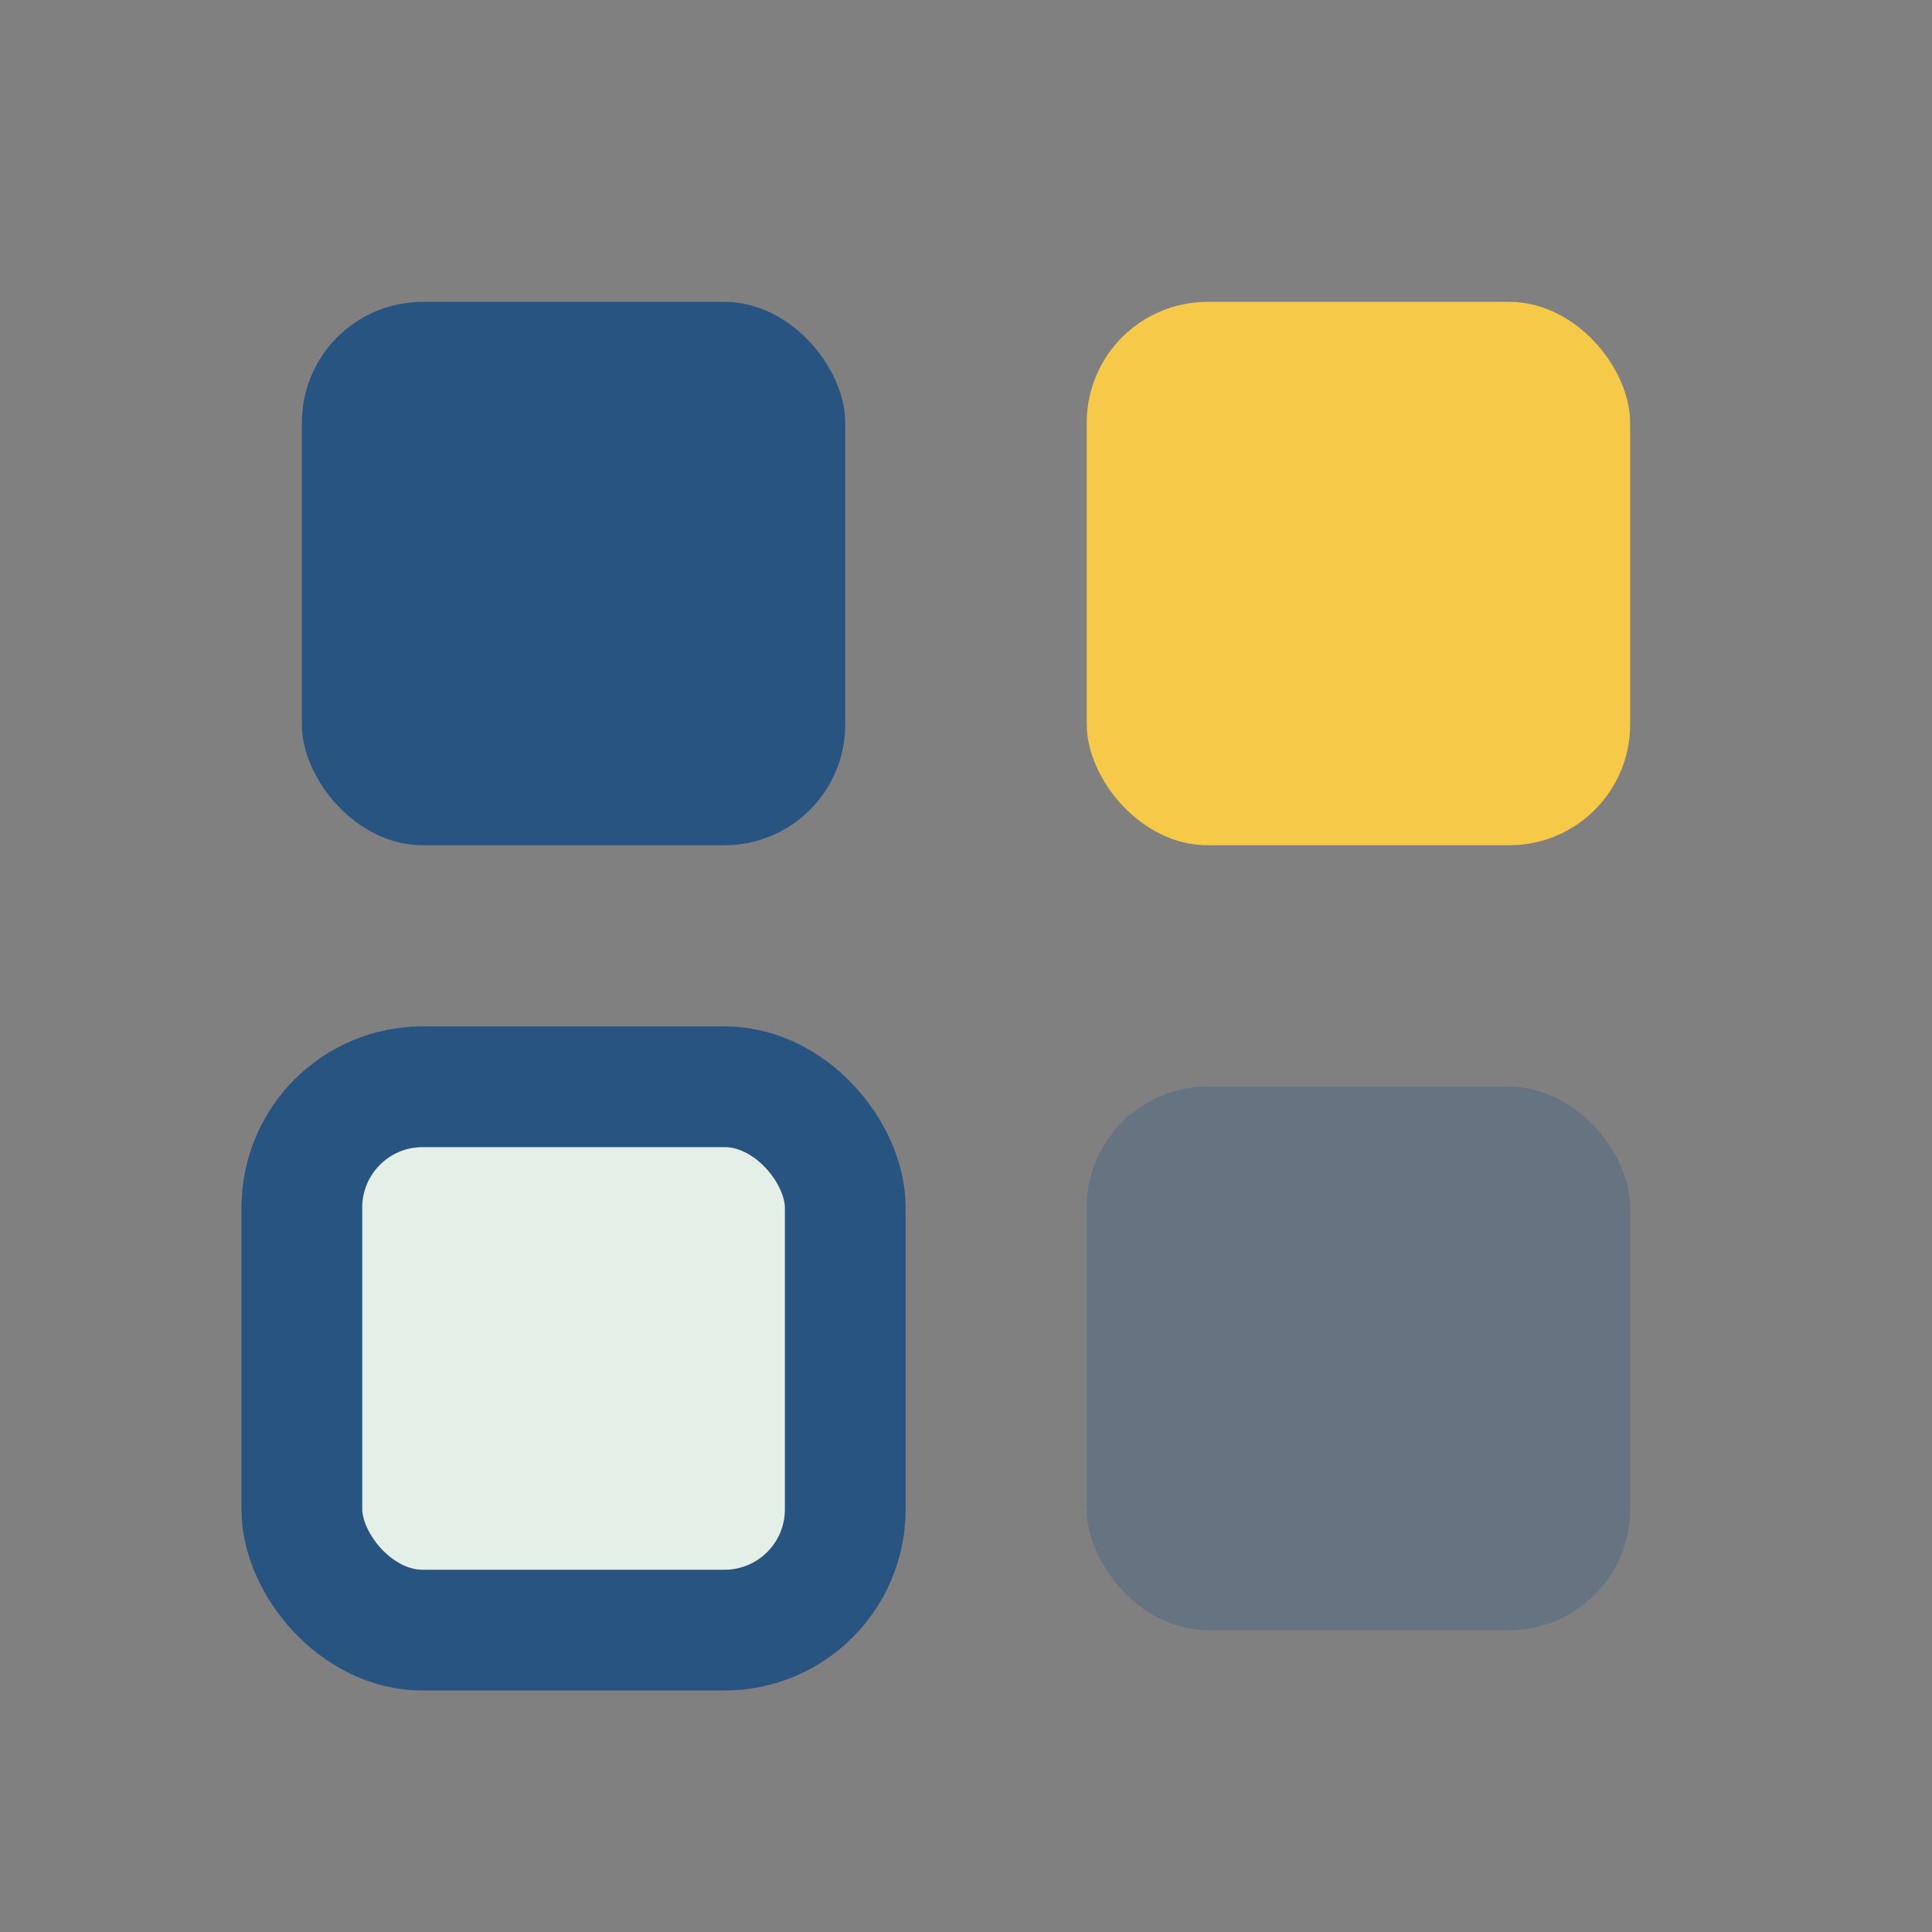
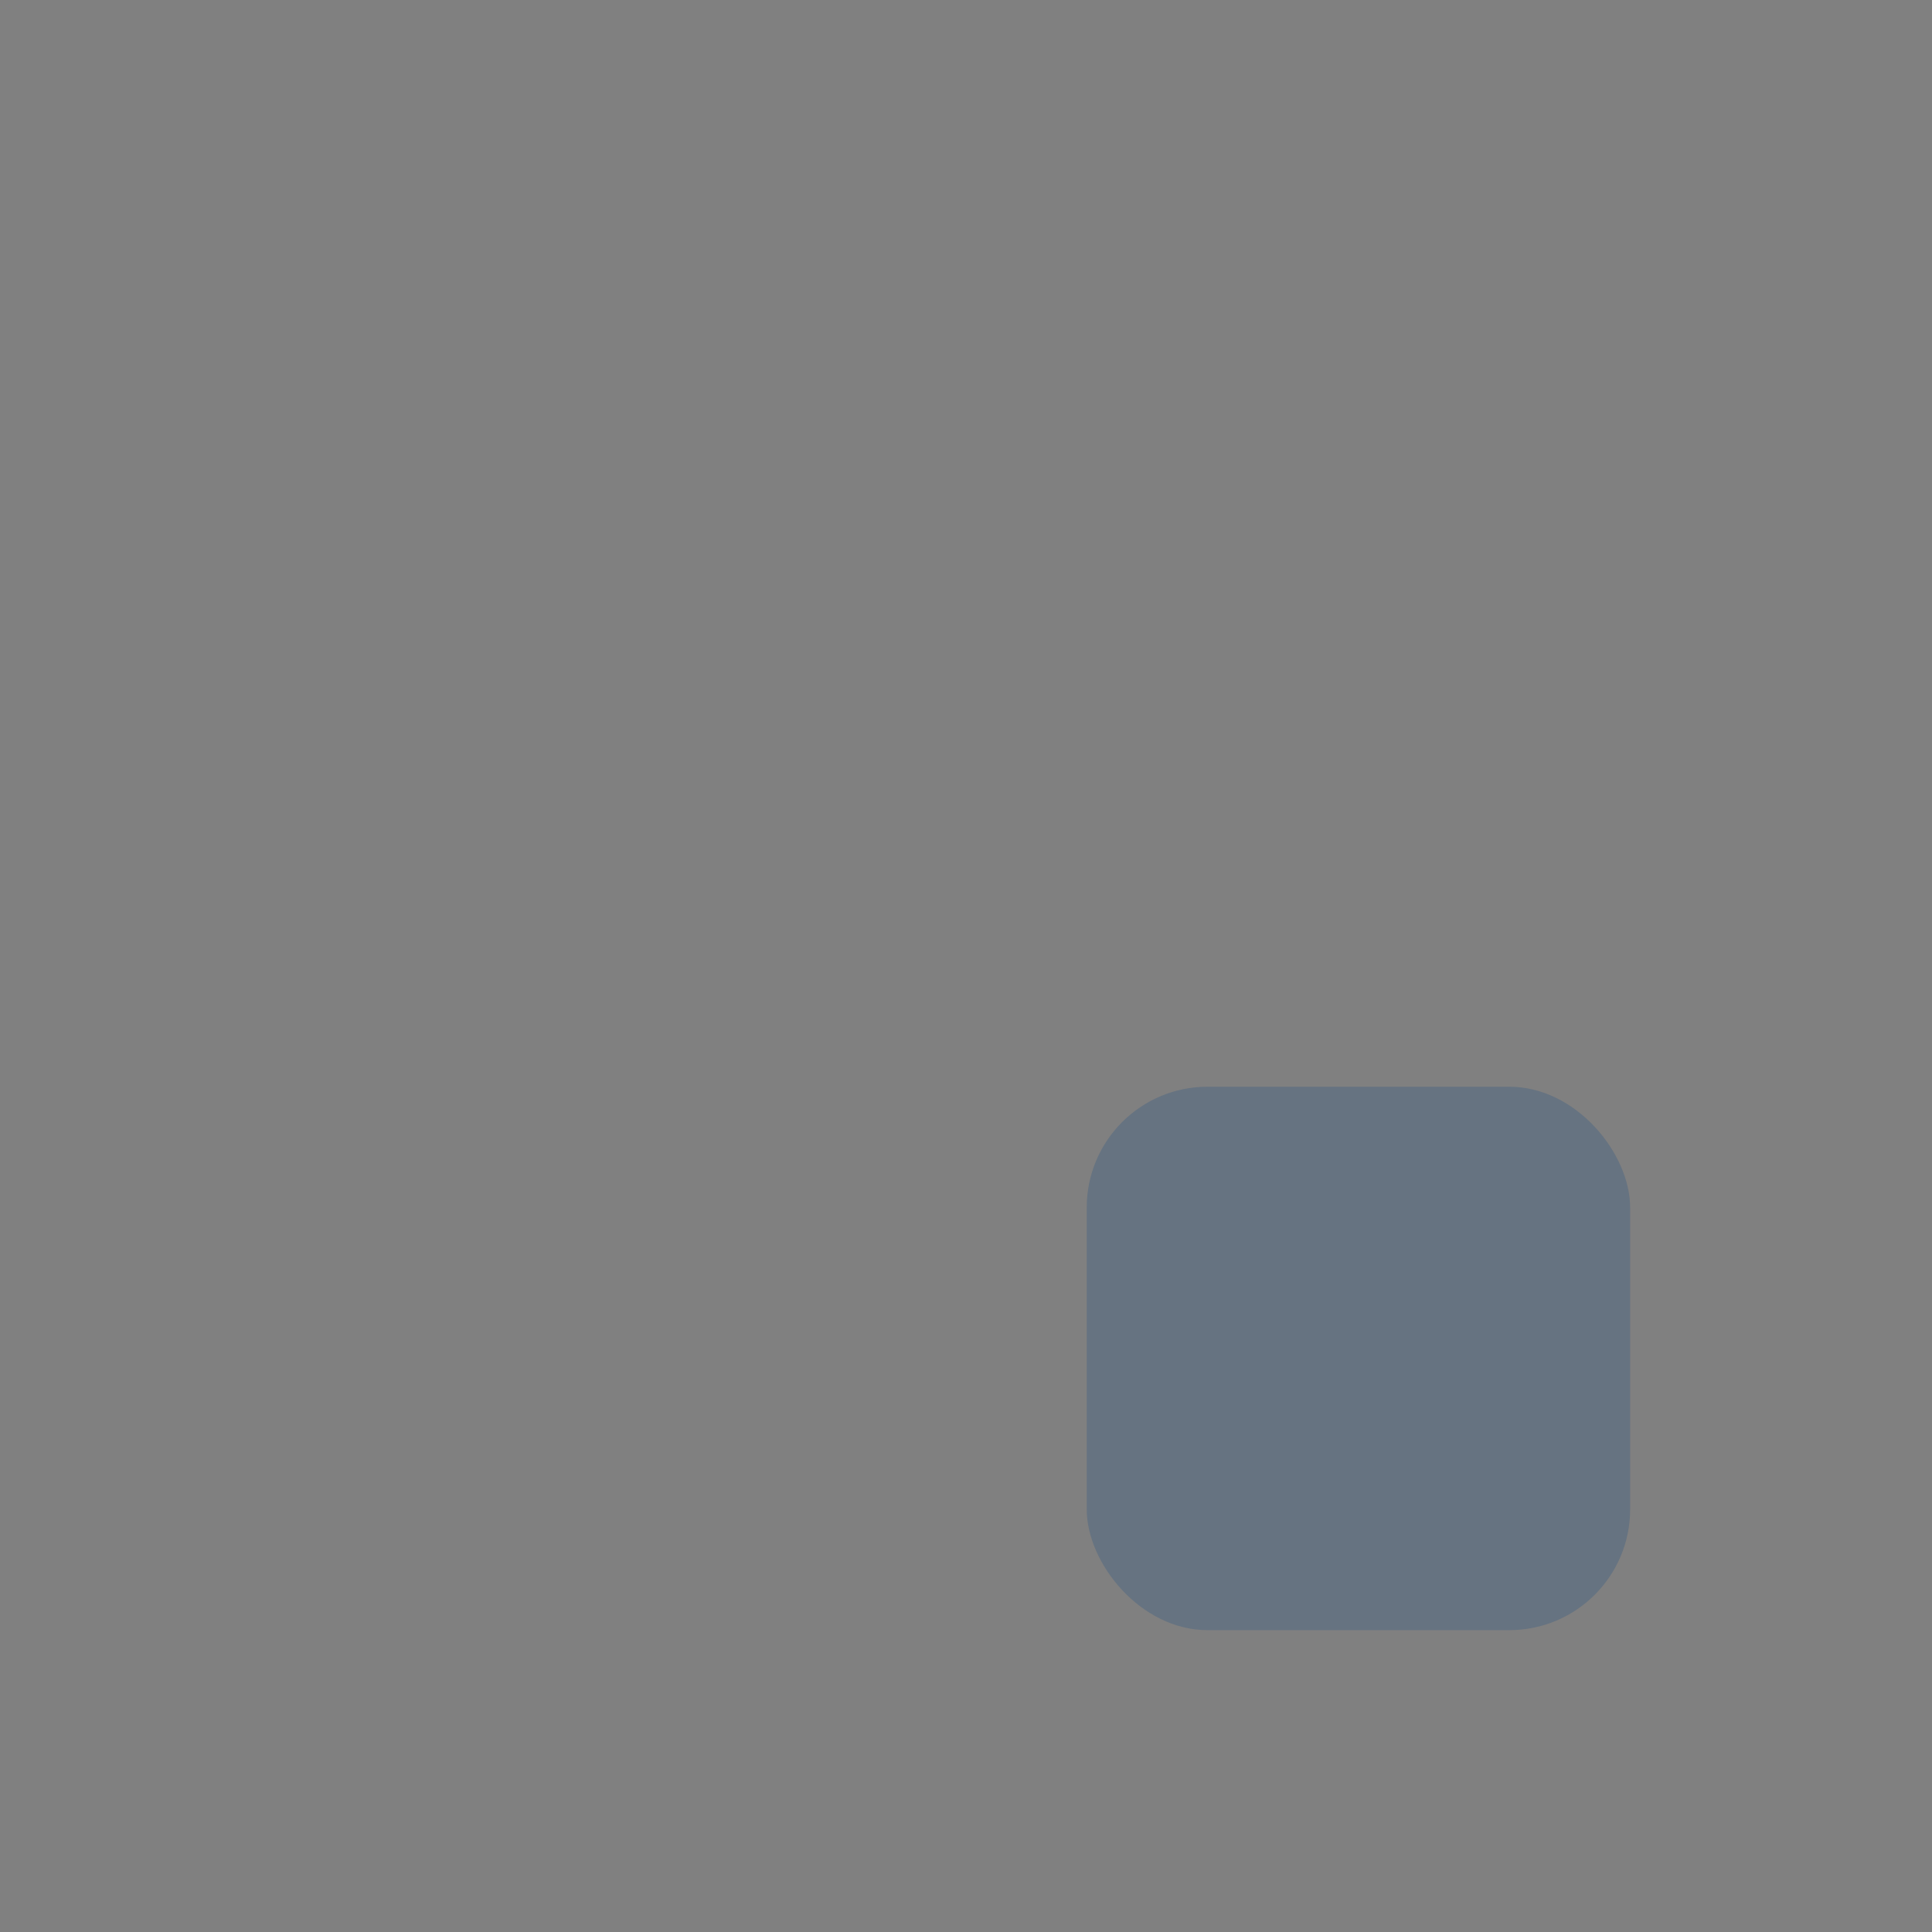
<svg xmlns="http://www.w3.org/2000/svg" width="32" height="32" viewBox="0 0 32 32">
  <rect x="0" y="0" width="32" height="32" fill="#808080" stroke="none" />
-   <rect x="5" y="5" width="9" height="9" rx="2" fill="#285482" />
-   <rect x="18" y="5" width="9" height="9" rx="2" fill="#F7C948" />
-   <rect x="5" y="18" width="9" height="9" rx="2" fill="#E4EFE8" stroke="#285482" stroke-width="2" />
  <rect x="18" y="18" width="9" height="9" rx="2" fill="#285482" opacity=".3" />
</svg>